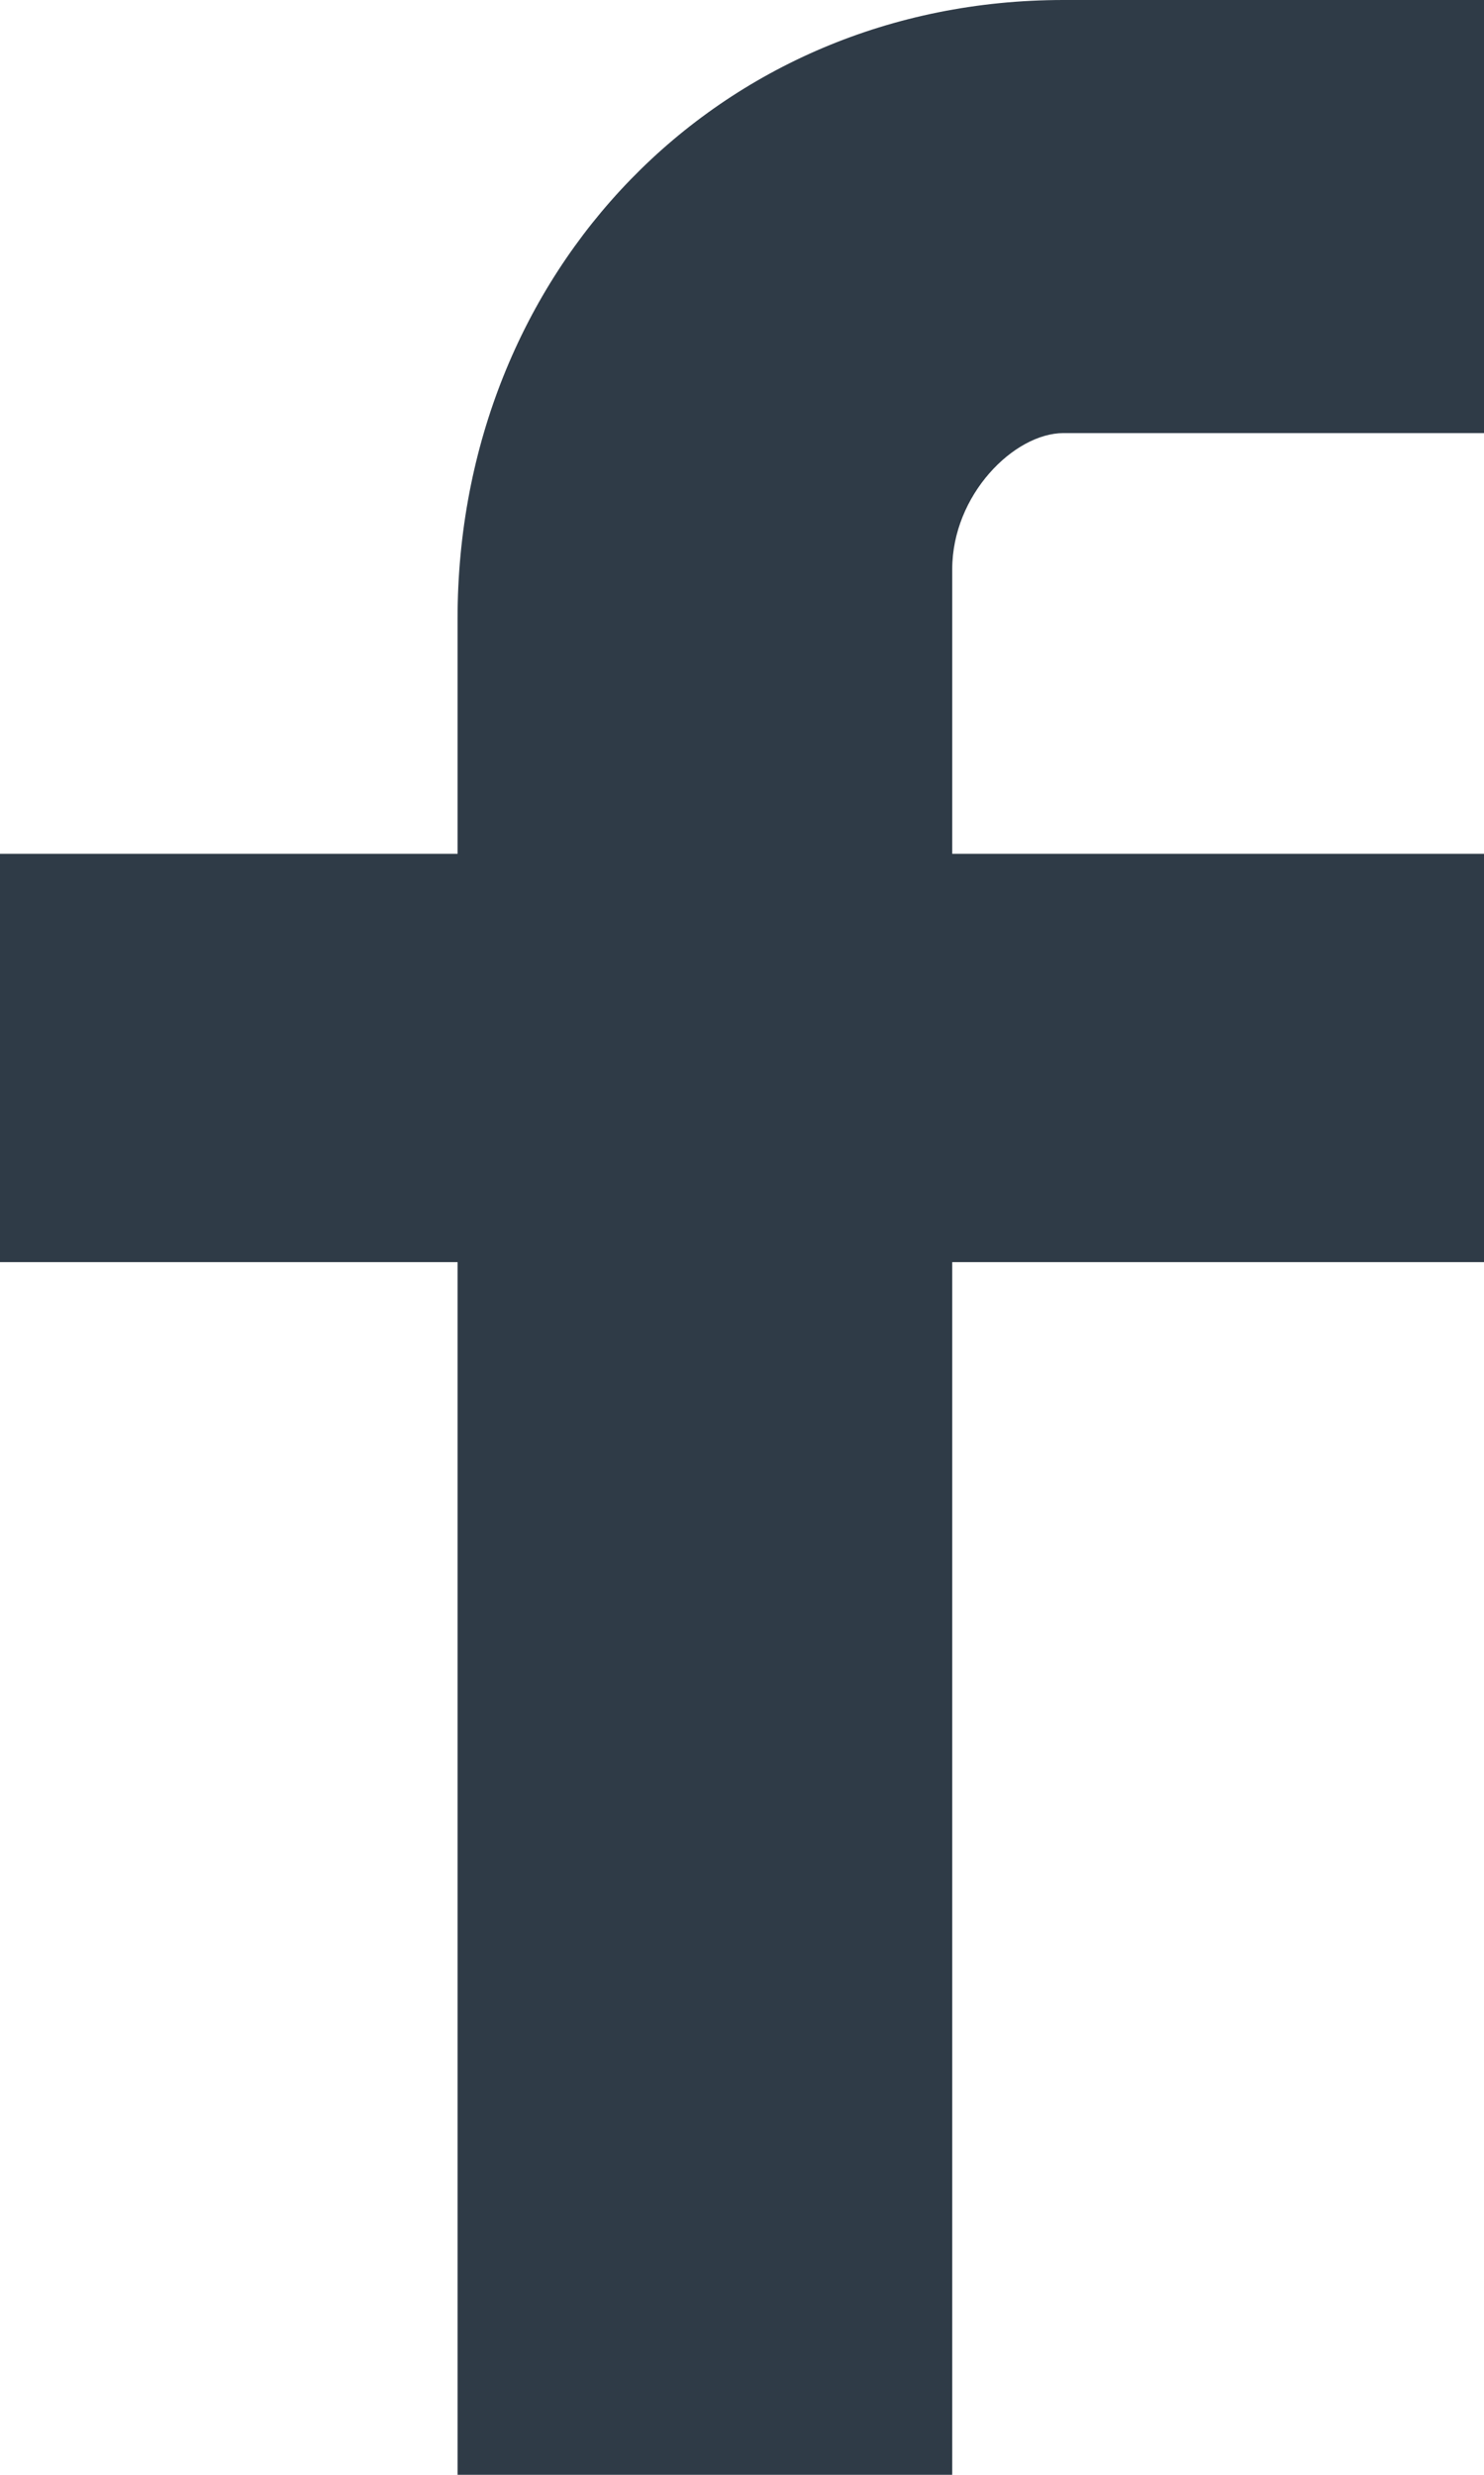
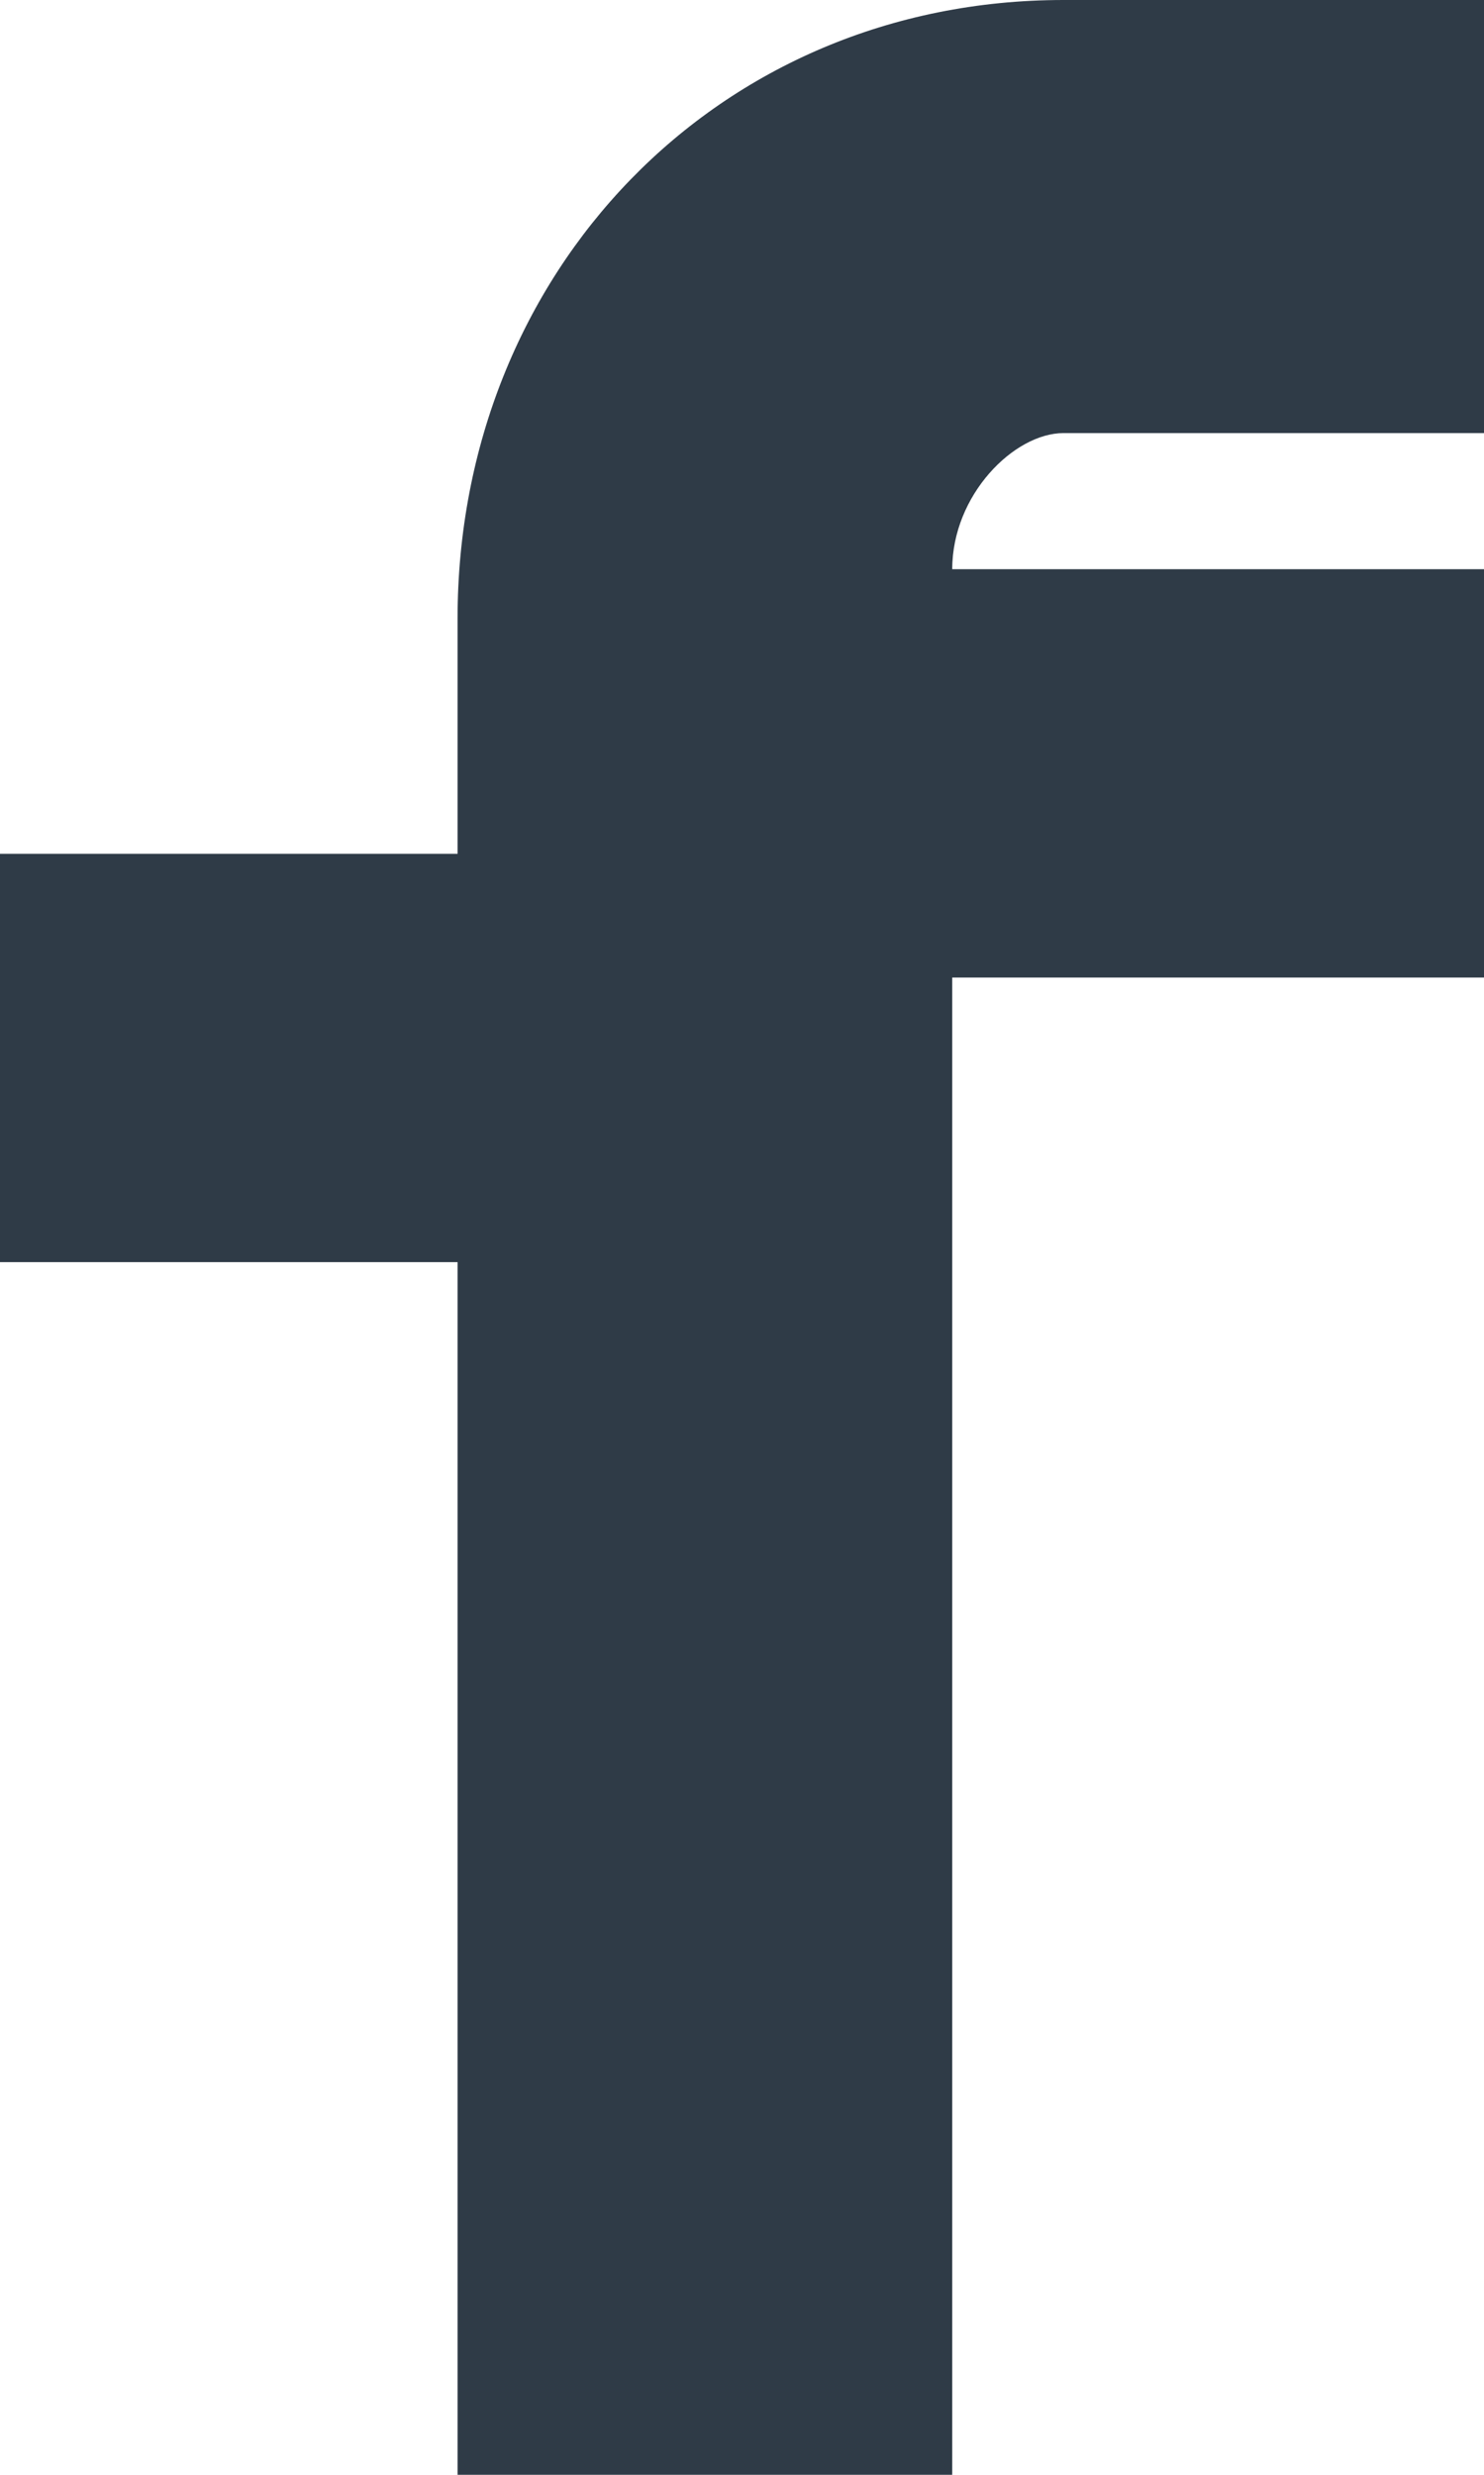
<svg xmlns="http://www.w3.org/2000/svg" version="1.1" id="Layer_1" x="0px" y="0px" width="12px" height="20px" viewBox="0 0 12 20" enable-background="new 0 0 12 20" xml:space="preserve">
  <g>
    <g>
-       <path fill="#2F3B47" d="M12,3.5H8.6C8.2,3.5,7.7,4,7.7,4.6v2.3H12v3.3H7.7V20H3.7v-9.8H0V6.9h3.7V5c0-2.8,2.1-5,4.9-5H12V3.5z" />
+       <path fill="#2F3B47" d="M12,3.5H8.6C8.2,3.5,7.7,4,7.7,4.6H12v3.3H7.7V20H3.7v-9.8H0V6.9h3.7V5c0-2.8,2.1-5,4.9-5H12V3.5z" />
    </g>
  </g>
</svg>